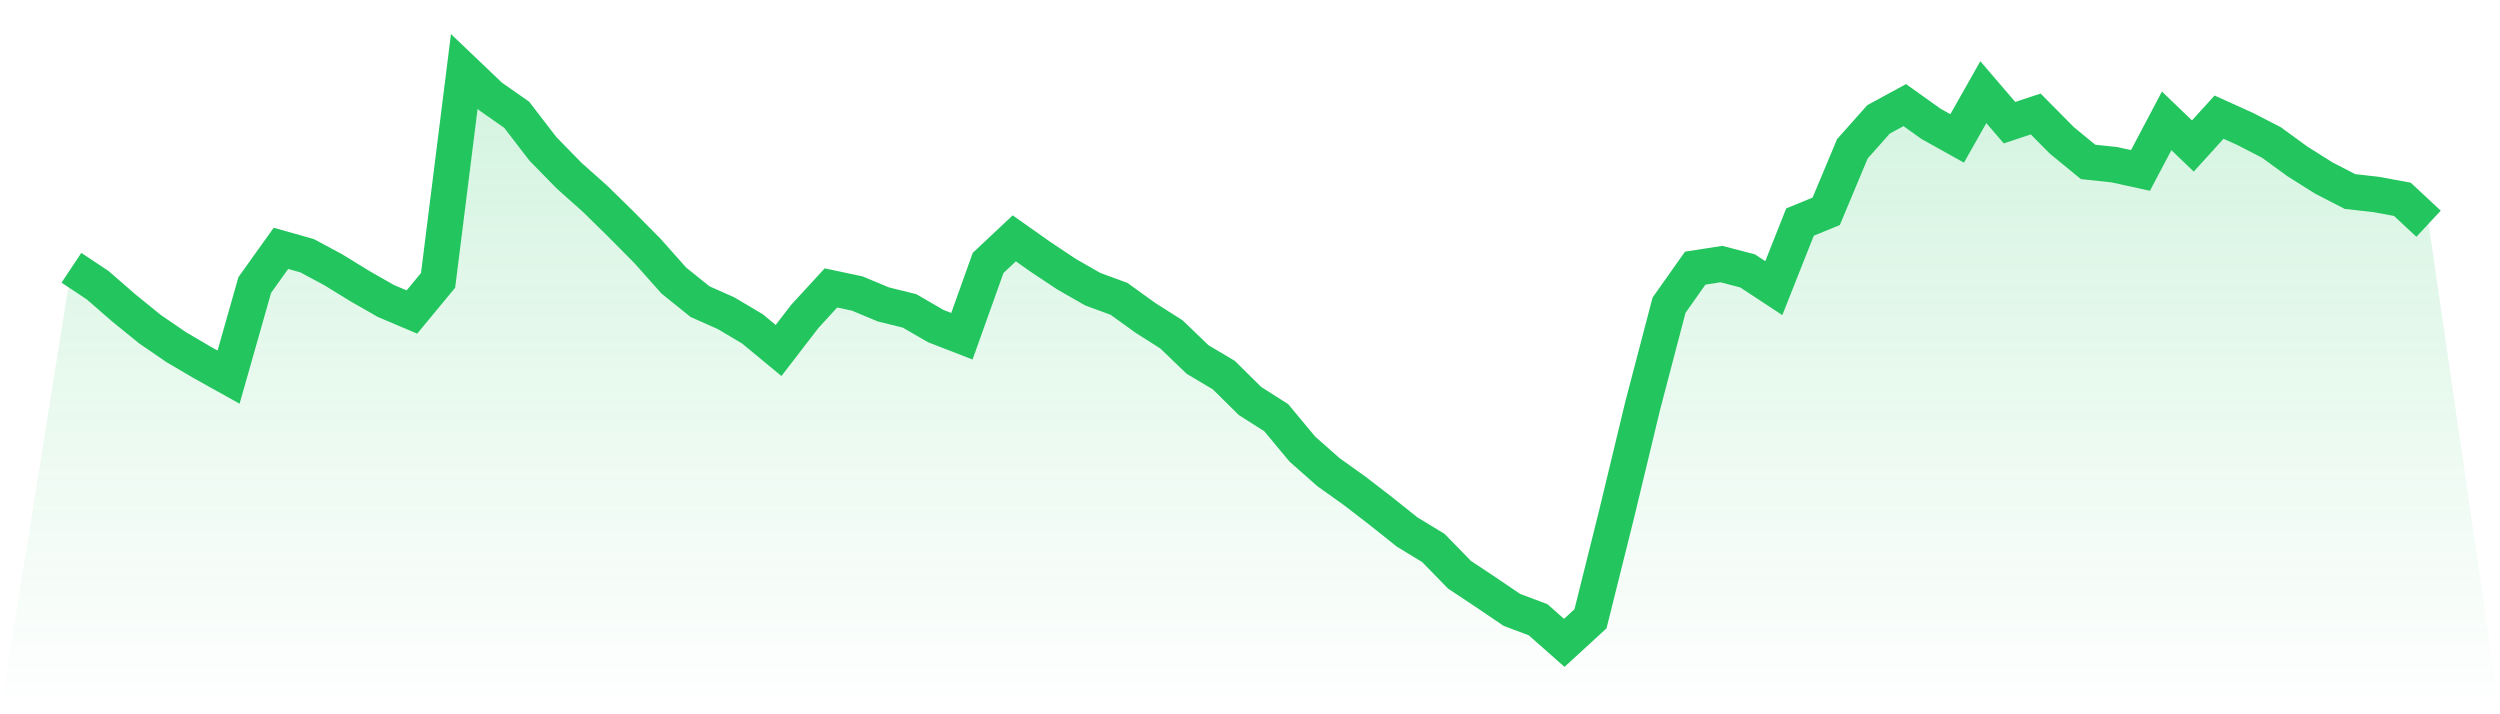
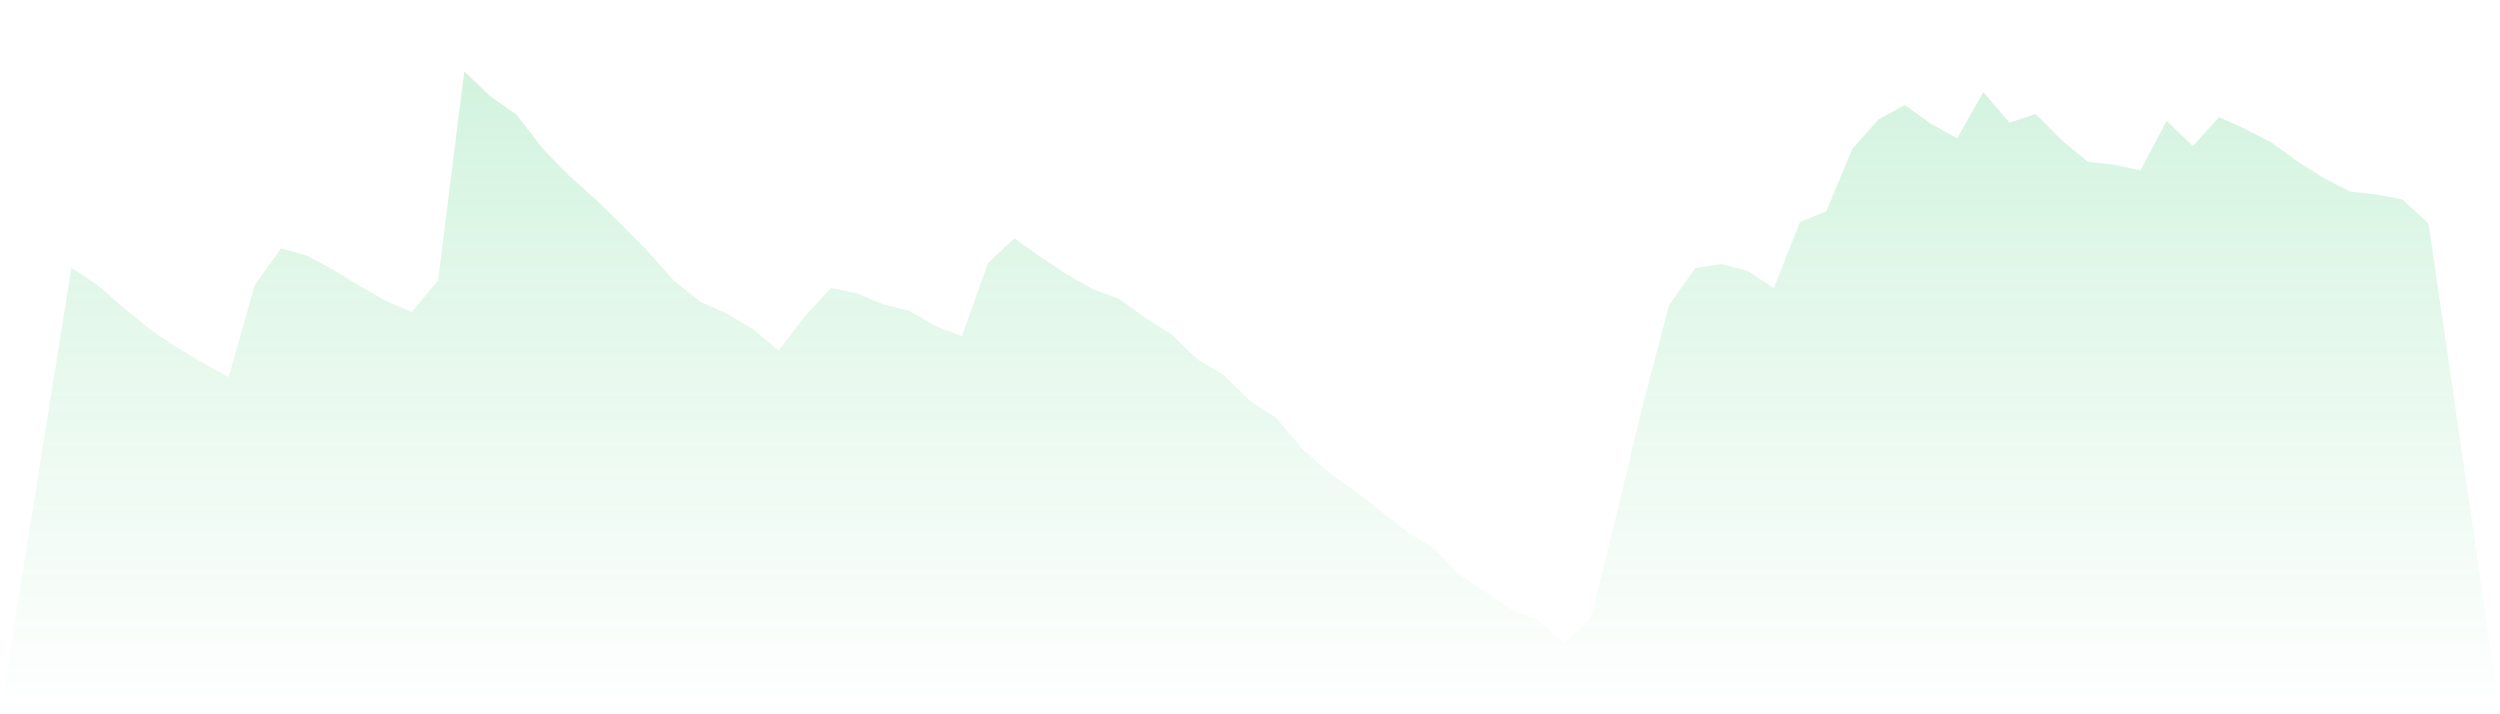
<svg xmlns="http://www.w3.org/2000/svg" viewBox="0 0 140 40">
  <defs>
    <linearGradient id="gradient" x1="0" x2="0" y1="0" y2="1">
      <stop offset="0%" stop-color="#22c55e" stop-opacity="0.2" />
      <stop offset="100%" stop-color="#22c55e" stop-opacity="0" />
    </linearGradient>
  </defs>
  <path d="M4,14.995 L4,14.995 L5.467,15.969 L6.933,17.244 L8.4,18.435 L9.867,19.44 L11.333,20.301 L12.8,21.119 L14.267,15.959 L15.733,13.907 L17.2,14.321 L18.667,15.109 L20.133,16.01 L21.6,16.85 L23.067,17.472 L24.533,15.699 L26,4 L27.467,5.399 L28.933,6.425 L30.4,8.332 L31.867,9.834 L33.333,11.14 L34.8,12.58 L36.267,14.062 L37.733,15.71 L39.2,16.891 L40.667,17.544 L42.133,18.415 L43.6,19.627 L45.067,17.72 L46.533,16.124 L48,16.435 L49.467,17.047 L50.933,17.409 L52.4,18.259 L53.867,18.829 L55.333,14.725 L56.8,13.347 L58.267,14.383 L59.733,15.358 L61.2,16.197 L62.667,16.736 L64.133,17.793 L65.6,18.725 L67.067,20.135 L68.533,21.005 L70,22.456 L71.467,23.389 L72.933,25.15 L74.4,26.446 L75.867,27.492 L77.333,28.622 L78.8,29.793 L80.267,30.684 L81.733,32.187 L83.2,33.161 L84.667,34.155 L86.133,34.705 L87.6,36 L89.067,34.653 L90.533,28.777 L92,22.684 L93.467,17.088 L94.933,15.016 L96.4,14.788 L97.867,15.171 L99.333,16.135 L100.8,12.435 L102.267,11.834 L103.733,8.332 L105.2,6.684 L106.667,5.886 L108.133,6.933 L109.6,7.751 L111.067,5.161 L112.533,6.87 L114,6.383 L115.467,7.865 L116.933,9.067 L118.4,9.223 L119.867,9.544 L121.333,6.767 L122.8,8.176 L124.267,6.56 L125.733,7.223 L127.2,7.979 L128.667,9.047 L130.133,9.969 L131.6,10.725 L133.067,10.891 L134.533,11.161 L136,12.528 L140,40 L0,40 z" fill="url(#gradient)" />
-   <path d="M4,14.995 L4,14.995 L5.467,15.969 L6.933,17.244 L8.4,18.435 L9.867,19.44 L11.333,20.301 L12.8,21.119 L14.267,15.959 L15.733,13.907 L17.2,14.321 L18.667,15.109 L20.133,16.01 L21.6,16.85 L23.067,17.472 L24.533,15.699 L26,4 L27.467,5.399 L28.933,6.425 L30.4,8.332 L31.867,9.834 L33.333,11.14 L34.8,12.58 L36.267,14.062 L37.733,15.71 L39.2,16.891 L40.667,17.544 L42.133,18.415 L43.6,19.627 L45.067,17.72 L46.533,16.124 L48,16.435 L49.467,17.047 L50.933,17.409 L52.4,18.259 L53.867,18.829 L55.333,14.725 L56.8,13.347 L58.267,14.383 L59.733,15.358 L61.2,16.197 L62.667,16.736 L64.133,17.793 L65.6,18.725 L67.067,20.135 L68.533,21.005 L70,22.456 L71.467,23.389 L72.933,25.15 L74.4,26.446 L75.867,27.492 L77.333,28.622 L78.8,29.793 L80.267,30.684 L81.733,32.187 L83.2,33.161 L84.667,34.155 L86.133,34.705 L87.6,36 L89.067,34.653 L90.533,28.777 L92,22.684 L93.467,17.088 L94.933,15.016 L96.4,14.788 L97.867,15.171 L99.333,16.135 L100.8,12.435 L102.267,11.834 L103.733,8.332 L105.2,6.684 L106.667,5.886 L108.133,6.933 L109.6,7.751 L111.067,5.161 L112.533,6.87 L114,6.383 L115.467,7.865 L116.933,9.067 L118.4,9.223 L119.867,9.544 L121.333,6.767 L122.8,8.176 L124.267,6.56 L125.733,7.223 L127.2,7.979 L128.667,9.047 L130.133,9.969 L131.6,10.725 L133.067,10.891 L134.533,11.161 L136,12.528" fill="none" stroke="#22c55e" stroke-width="2" />
</svg>